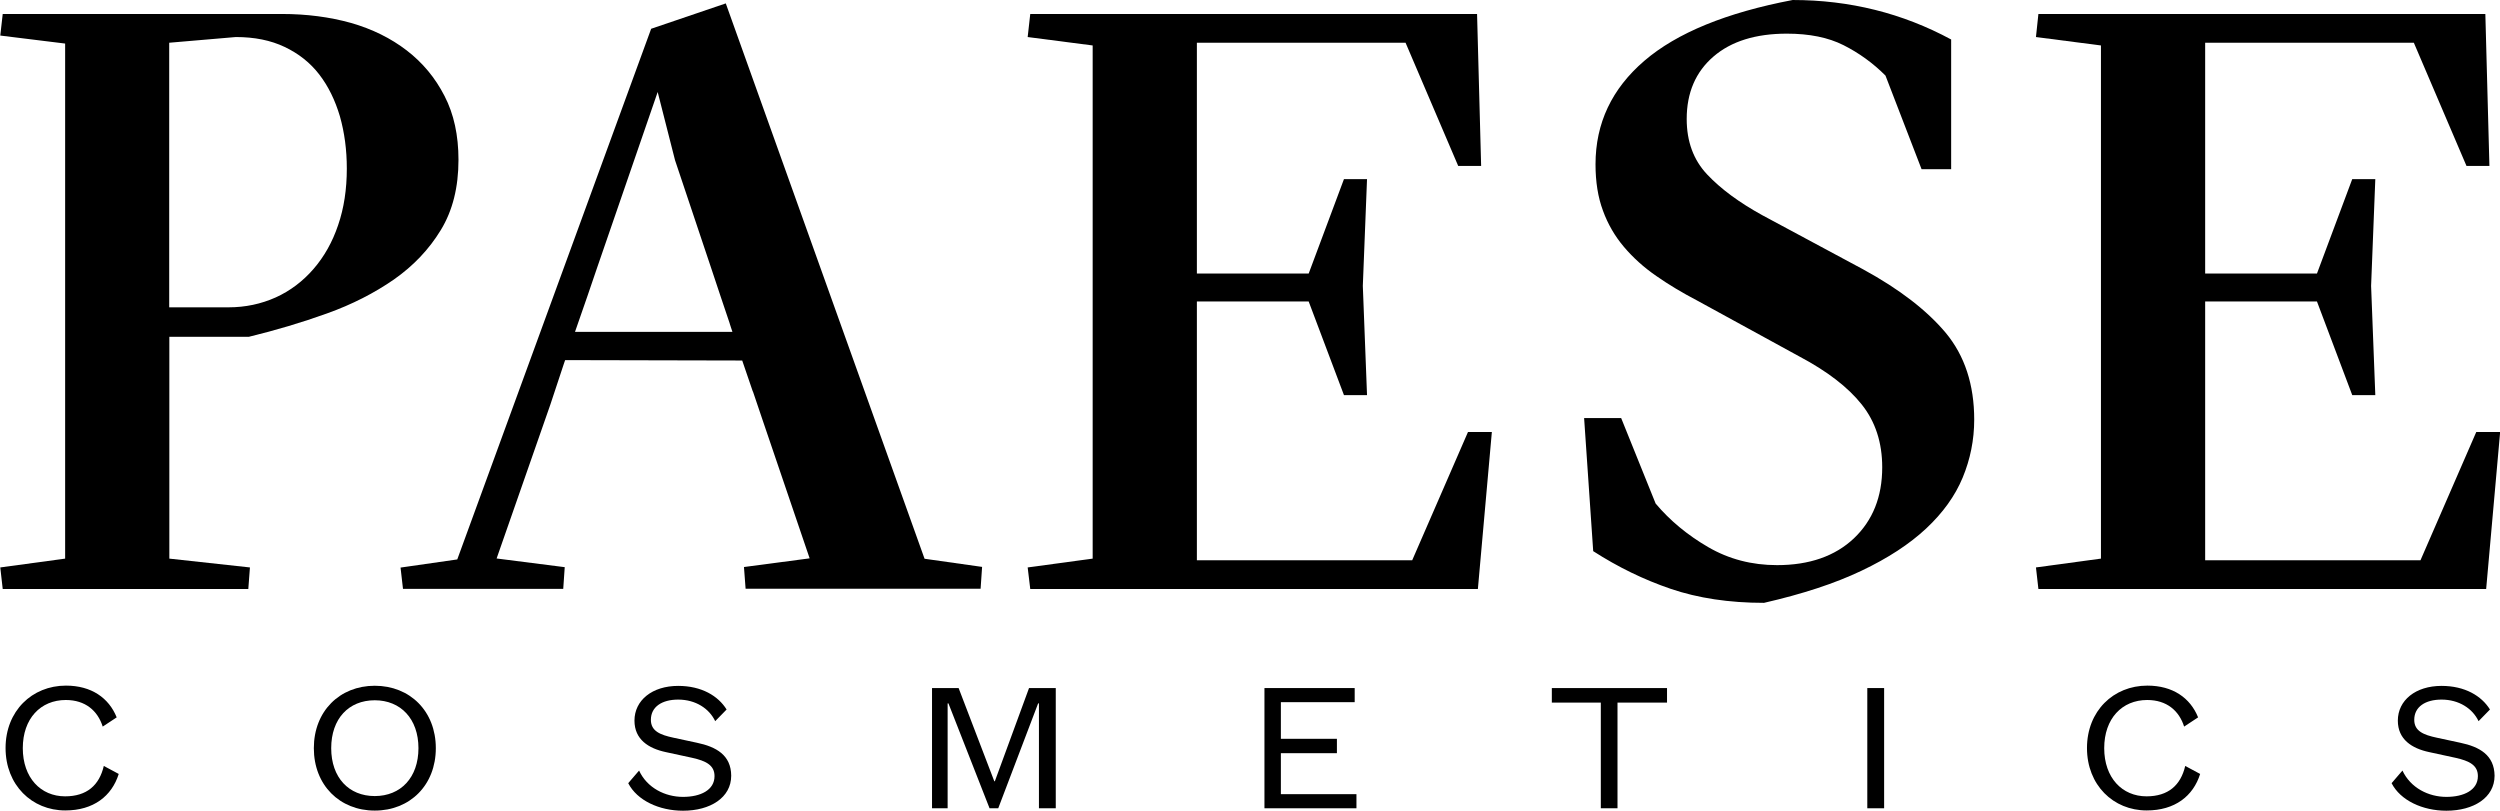
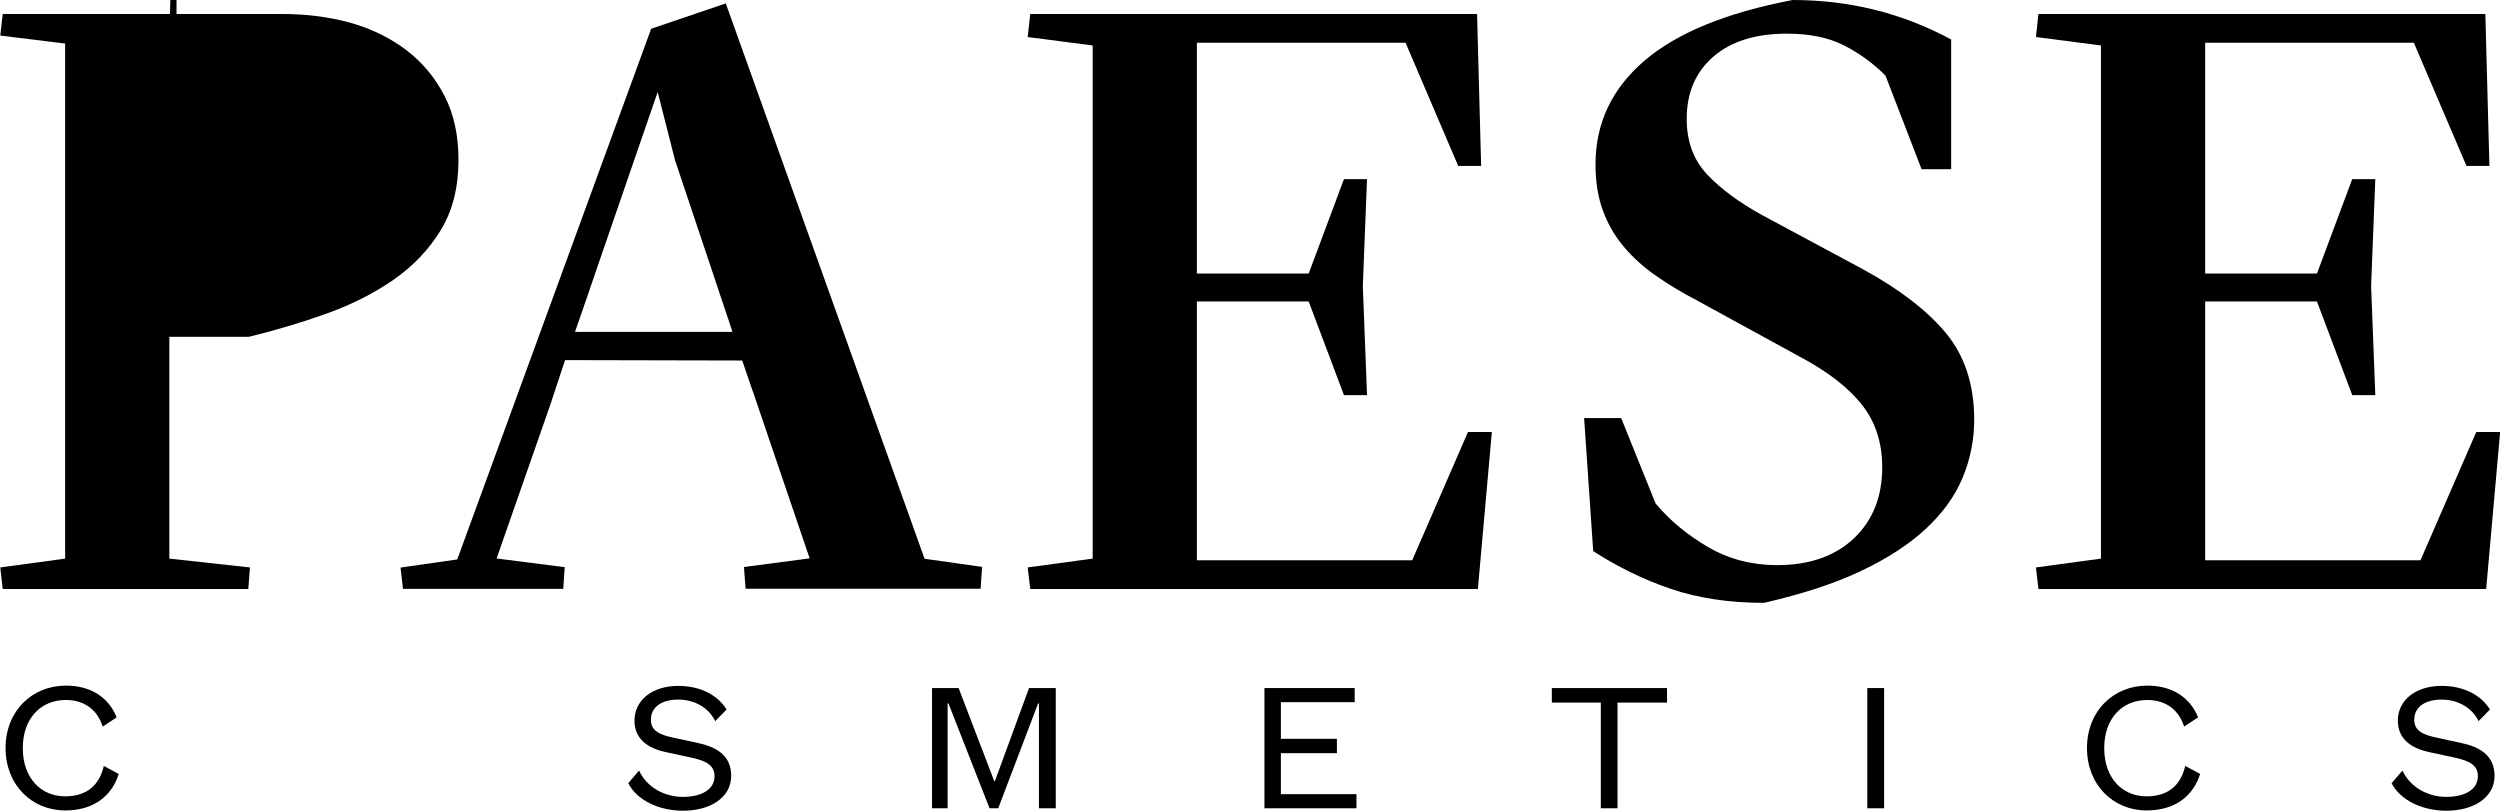
<svg xmlns="http://www.w3.org/2000/svg" width="184.25" height="59.75" viewBox="1332.75 1386.73 184.25 59.75" overflow="visible">
-   <path d="m1345.22 1411.55h5.88c1.97-.48 3.89-1.05 5.75-1.72 1.85-.66 3.5-1.51 4.93-2.5 1.44-1.01 2.59-2.22 3.46-3.65.87-1.43 1.3-3.15 1.3-5.17 0-1.81-.34-3.38-1.03-4.71-.68-1.33-1.61-2.45-2.78-3.35-1.17-.9-2.54-1.58-4.11-2.03-1.58-.44-3.27-.66-5.09-.66h-20.58l-.18 1.59 4.78.59v37.96l-4.78.65.18 1.59h18.1l.12-1.59-5.94-.65v-16.35zm0-21.67l4.91-.42c1.38 0 2.57.24 3.6.73 1.03.49 1.88 1.16 2.55 2.03.67.87 1.17 1.9 1.52 3.08.34 1.2.51 2.48.51 3.85 0 1.53-.21 2.92-.64 4.17-.42 1.25-1.03 2.33-1.82 3.24-.79.91-1.72 1.61-2.78 2.09-1.07.48-2.23.73-3.48.73h-4.37v-19.5" />
+   <path d="m1345.22 1411.55h5.88c1.97-.48 3.89-1.05 5.75-1.72 1.85-.66 3.5-1.51 4.93-2.5 1.44-1.01 2.59-2.22 3.46-3.65.87-1.43 1.3-3.15 1.3-5.17 0-1.81-.34-3.38-1.03-4.71-.68-1.33-1.61-2.45-2.78-3.35-1.17-.9-2.54-1.58-4.11-2.03-1.58-.44-3.27-.66-5.09-.66h-20.58l-.18 1.59 4.78.59v37.96l-4.78.65.18 1.59h18.1l.12-1.59-5.94-.65v-16.35zm0-21.67l4.91-.42h-4.37v-19.5" />
  <path d="m1436.83 1428.02h-15.87v-19.07h8.24l2.6 6.9h1.7l-.31-8.05.31-7.87h-1.7l-2.6 6.96h-8.24v-17.01h15.38l3.88 9.08h1.69l-.3-11.2h-24.58-8.35l-.19 1.7 4.79.62v37.82l-4.79.65.19 1.59h8.29 24.7l1.03-11.57h-1.76z" />
  <path d="m1470.08 1406.59l-7.45-4c-1.69-.93-3.05-1.93-4.06-3-1.01-1.07-1.51-2.43-1.51-4.09 0-1.94.66-3.47 1.97-4.6 1.31-1.13 3.12-1.69 5.41-1.69 1.66 0 3.05.28 4.18.85 1.13.57 2.16 1.31 3.09 2.24l2.66 6.9h2.18v-9.56c-3.59-1.94-7.48-2.91-11.68-2.91-4.88.93-8.53 2.42-10.93 4.48-2.4 2.06-3.6 4.6-3.6 7.63 0 1.29.18 2.43.55 3.42.36.99.88 1.88 1.54 2.66.67.79 1.46 1.51 2.39 2.15.93.65 1.94 1.25 3.03 1.82l7.51 4.11c2.06 1.09 3.59 2.27 4.6 3.54 1.01 1.27 1.51 2.81 1.51 4.63 0 2.18-.7 3.92-2.09 5.24-1.39 1.31-3.28 1.97-5.66 1.97-1.86 0-3.55-.44-5.08-1.33-1.53-.89-2.82-1.96-3.87-3.21l-2.54-6.3h-2.73l.67 9.81c1.82 1.17 3.72 2.1 5.72 2.78 2 .68 4.29 1.03 6.87 1.03 2.83-.65 5.22-1.43 7.17-2.36 1.96-.93 3.55-1.97 4.78-3.12 1.23-1.15 2.13-2.4 2.69-3.75.56-1.35.85-2.78.85-4.27 0-2.58-.7-4.71-2.09-6.39-1.39-1.66-3.42-3.23-6.08-4.68" />
  <path d="m1515.98 1430.14l1.03-11.57h-1.76l-4.11 9.45h-15.87v-19.07h8.24l2.6 6.9h1.7l-.31-8.05.31-7.87h-1.7l-2.6 6.96h-8.24v-17.01h15.38l3.88 9.08h1.69l-.3-11.2h-24.58-8.36l-.18 1.7 4.79.62v37.82l-4.79.65.18 1.59h8.3z" />
  <path d="m1405.13 1428.51l-4.24-.6-14.65-40.93-5.5 1.87-14.29 39.11-4.18.6.18 1.57h11.81l.11-1.6-5.02-.64 3.96-11.34 1-3.02.09-.26h.03l13.02.03.78 2.28h.01l.7 2.07 3.48 10.23-4.84.64.12 1.6h17.32l.11-1.61m-30-17.33l.91-2.62.72-2.11 4.46-12.94 1.28 5.03 2.65 7.91.71 2.13.67 1.99v.01l.1.31.1.3h-11.6z" />
  <path d="m1337.55 1445.42c-1.8 0-3.12-1.37-3.12-3.55 0-2.18 1.31-3.55 3.17-3.55 1.44 0 2.35.79 2.72 1.96l1.03-.68c-.58-1.44-1.87-2.34-3.74-2.34-2.5 0-4.45 1.87-4.45 4.6 0 2.73 1.94 4.6 4.4 4.6 2.08 0 3.43-1.06 3.94-2.69l-1.1-.59c-.33 1.42-1.25 2.24-2.85 2.24" />
-   <path d="m1360.37 1437.27c-2.58 0-4.49 1.87-4.49 4.6 0 2.73 1.91 4.6 4.49 4.6 2.59 0 4.5-1.87 4.5-4.6 0-2.73-1.91-4.6-4.5-4.6m0 8.13c-1.91 0-3.21-1.36-3.21-3.53 0-2.17 1.29-3.53 3.21-3.53 1.91 0 3.22 1.37 3.22 3.53 0 2.17-1.31 3.53-3.22 3.53" />
  <path d="m1384.11 1441.47l-1.72-.37c-.99-.21-1.67-.49-1.67-1.32 0-.96.82-1.49 2.01-1.49 1.29 0 2.29.66 2.73 1.59l.84-.86c-.62-1-1.84-1.74-3.57-1.74-1.91 0-3.22 1.06-3.22 2.56 0 1.39 1.04 2.05 2.31 2.32l1.94.42c1.03.23 1.65.55 1.65 1.35 0 1.03-1.03 1.53-2.32 1.53-1.32 0-2.65-.66-3.24-1.94l-.8.93c.65 1.27 2.28 2.03 4.04 2.03 2 0 3.55-.96 3.55-2.58-.01-1.52-1.1-2.13-2.53-2.43" />
  <path d="m1406.07 1444.31h-.04l-2.63-6.87h-1.96v8.86h1.15v-7.73h.06l3.03 7.73h.64l2.94-7.73h.06v7.73h1.24v-8.86h-1.97z" />
  <path d="m1427.15 1442.24h4.13v-1.06h-4.13v-2.7h5.44v-1.04h-6.65v8.86h6.78v-1.04h-5.57z" />
  <path d="m1447.12 1438.51h3.61v7.79h1.23v-7.79h3.65v-1.07h-8.49z" />
  <path d="m1470.37 1437.44h1.24v8.86h-1.24z" />
  <path d="m1490.95 1445.42c-1.8 0-3.12-1.37-3.12-3.55 0-2.18 1.31-3.55 3.17-3.55 1.44 0 2.35.79 2.72 1.96l1.03-.68c-.58-1.44-1.87-2.34-3.74-2.34-2.5 0-4.45 1.87-4.45 4.6 0 2.73 1.94 4.6 4.4 4.6 2.08 0 3.43-1.06 3.94-2.69l-1.1-.59c-.33 1.42-1.25 2.24-2.85 2.24" />
  <path d="m1514.07 1441.47l-1.72-.37c-.99-.21-1.67-.49-1.67-1.32 0-.96.82-1.49 2.01-1.49 1.29 0 2.29.66 2.73 1.59l.84-.86c-.62-1-1.84-1.74-3.57-1.74-1.91 0-3.22 1.06-3.22 2.56 0 1.39 1.04 2.05 2.31 2.32l1.94.42c1.03.23 1.65.55 1.65 1.35 0 1.03-1.03 1.53-2.32 1.53-1.32 0-2.64-.66-3.24-1.94l-.8.93c.65 1.27 2.28 2.03 4.04 2.03 2 0 3.55-.96 3.55-2.58-.02-1.52-1.1-2.13-2.53-2.43" />
</svg>